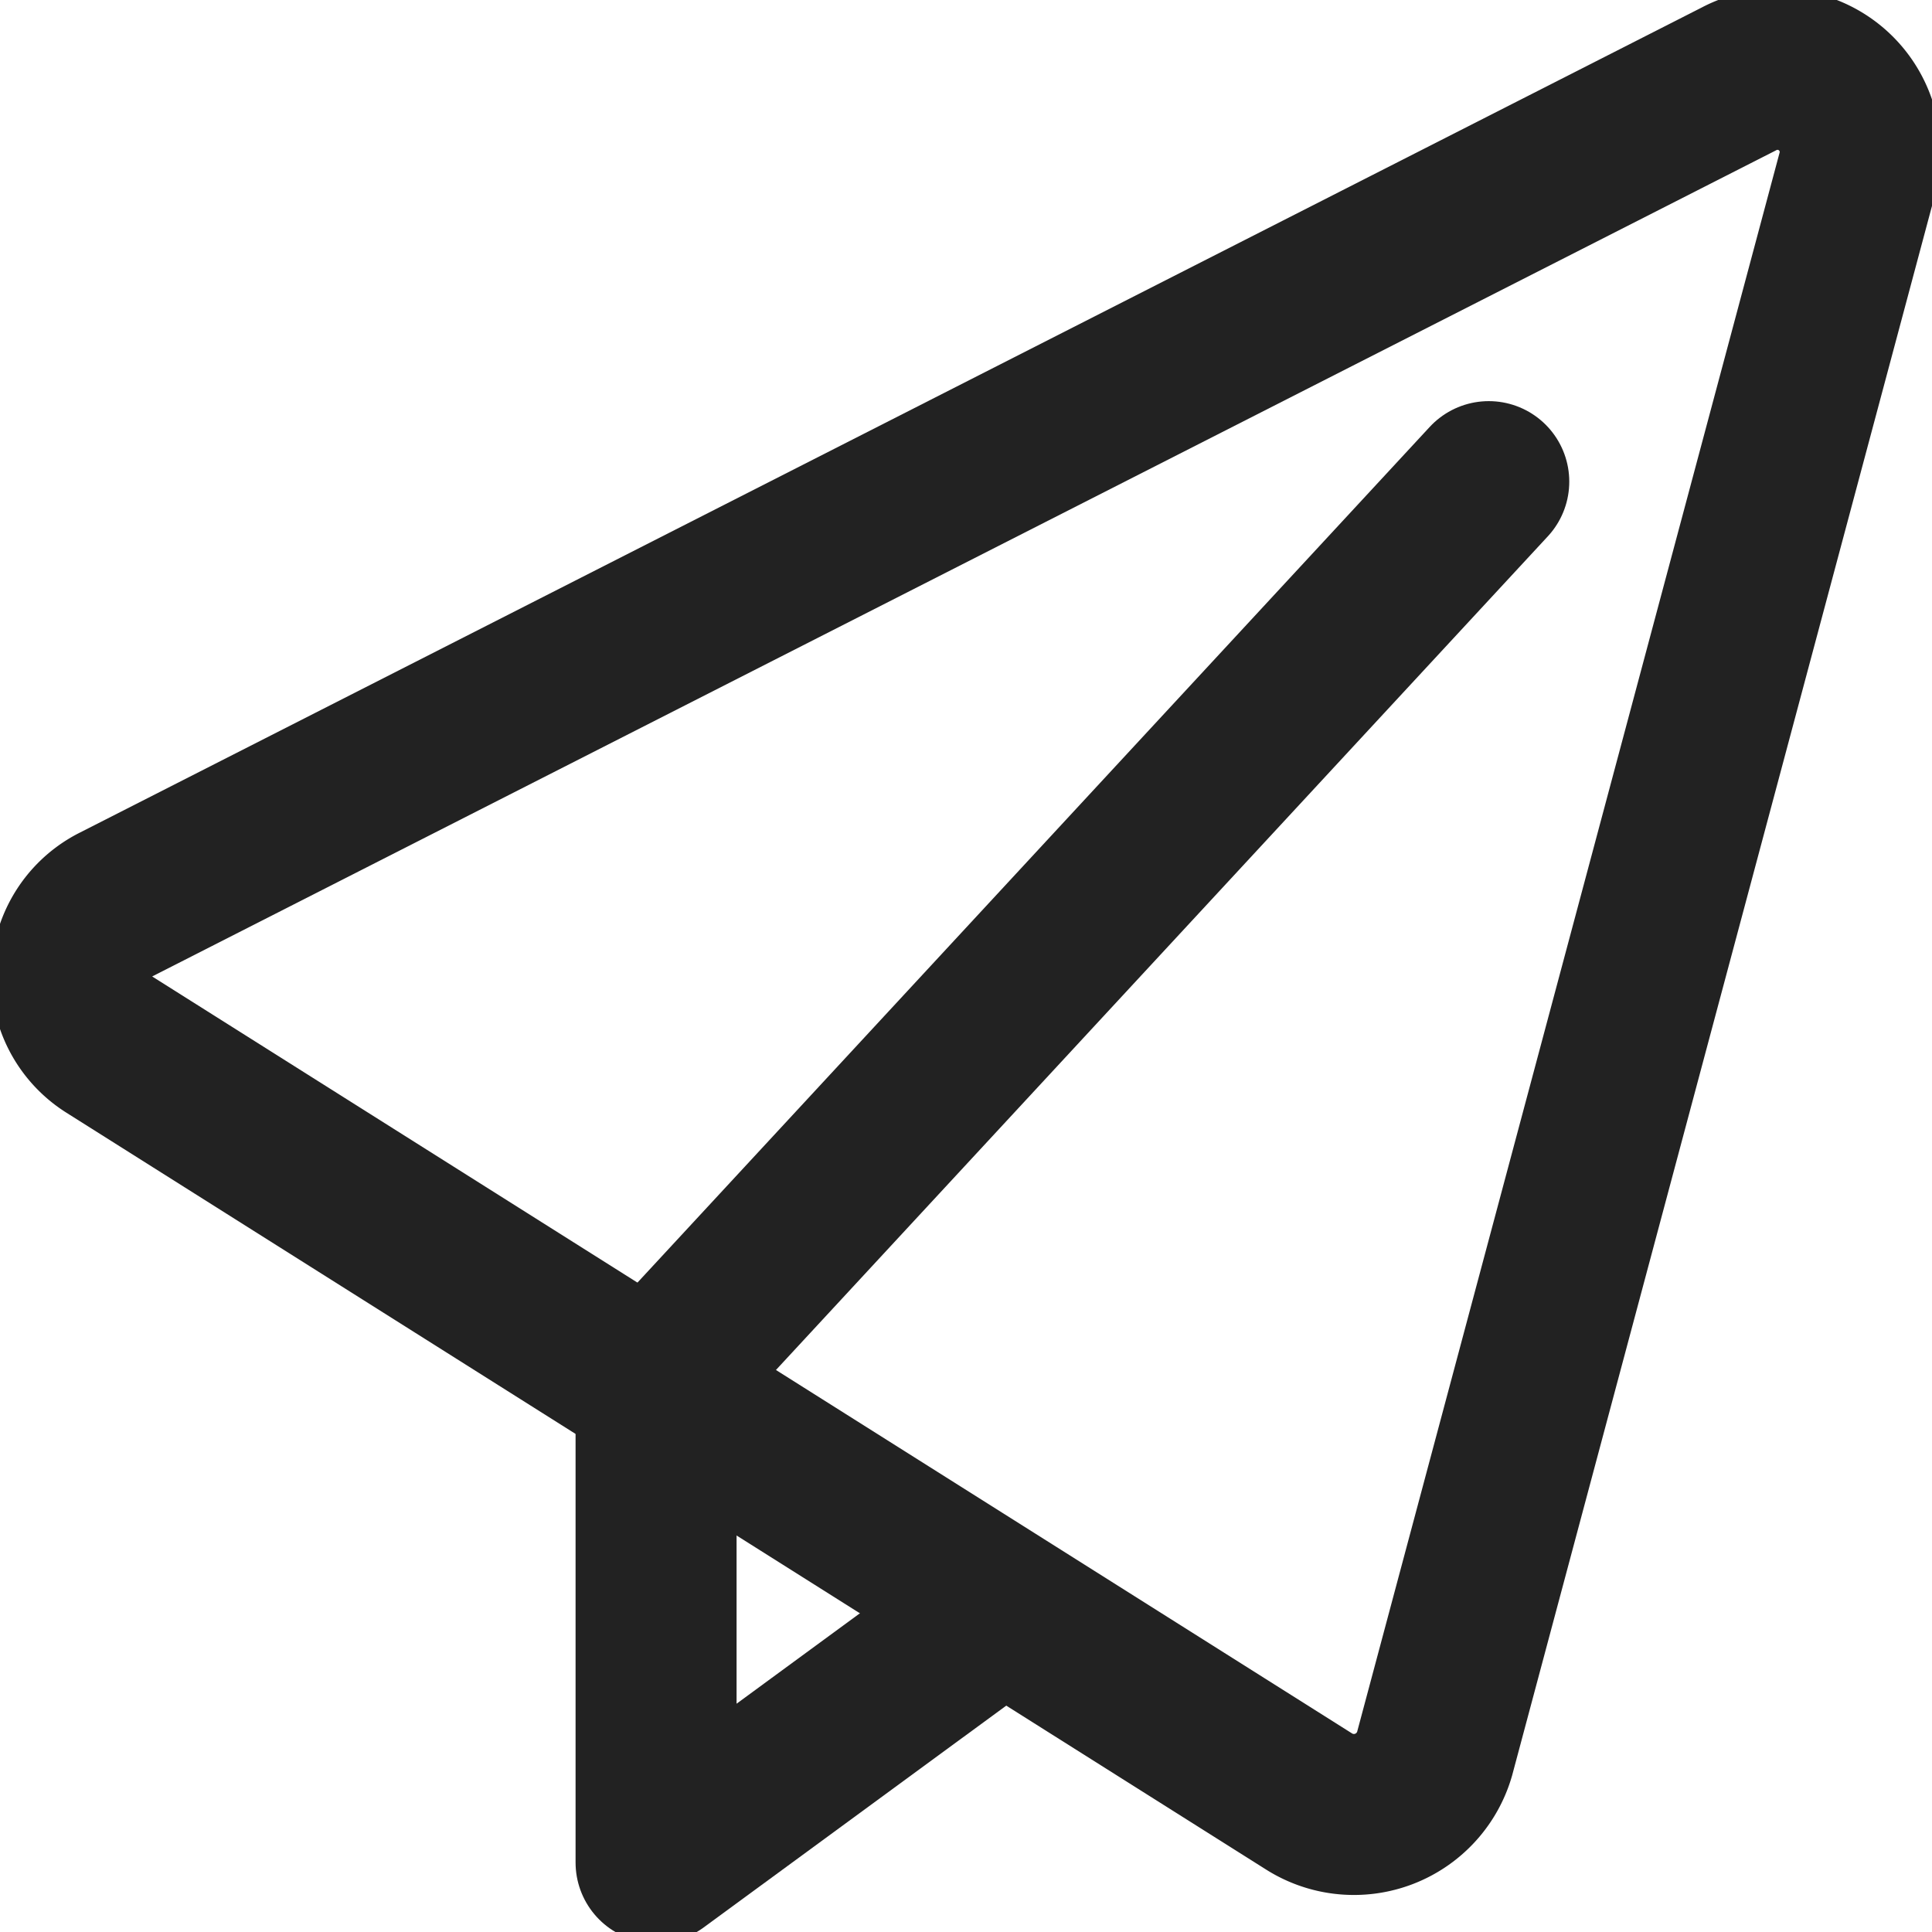
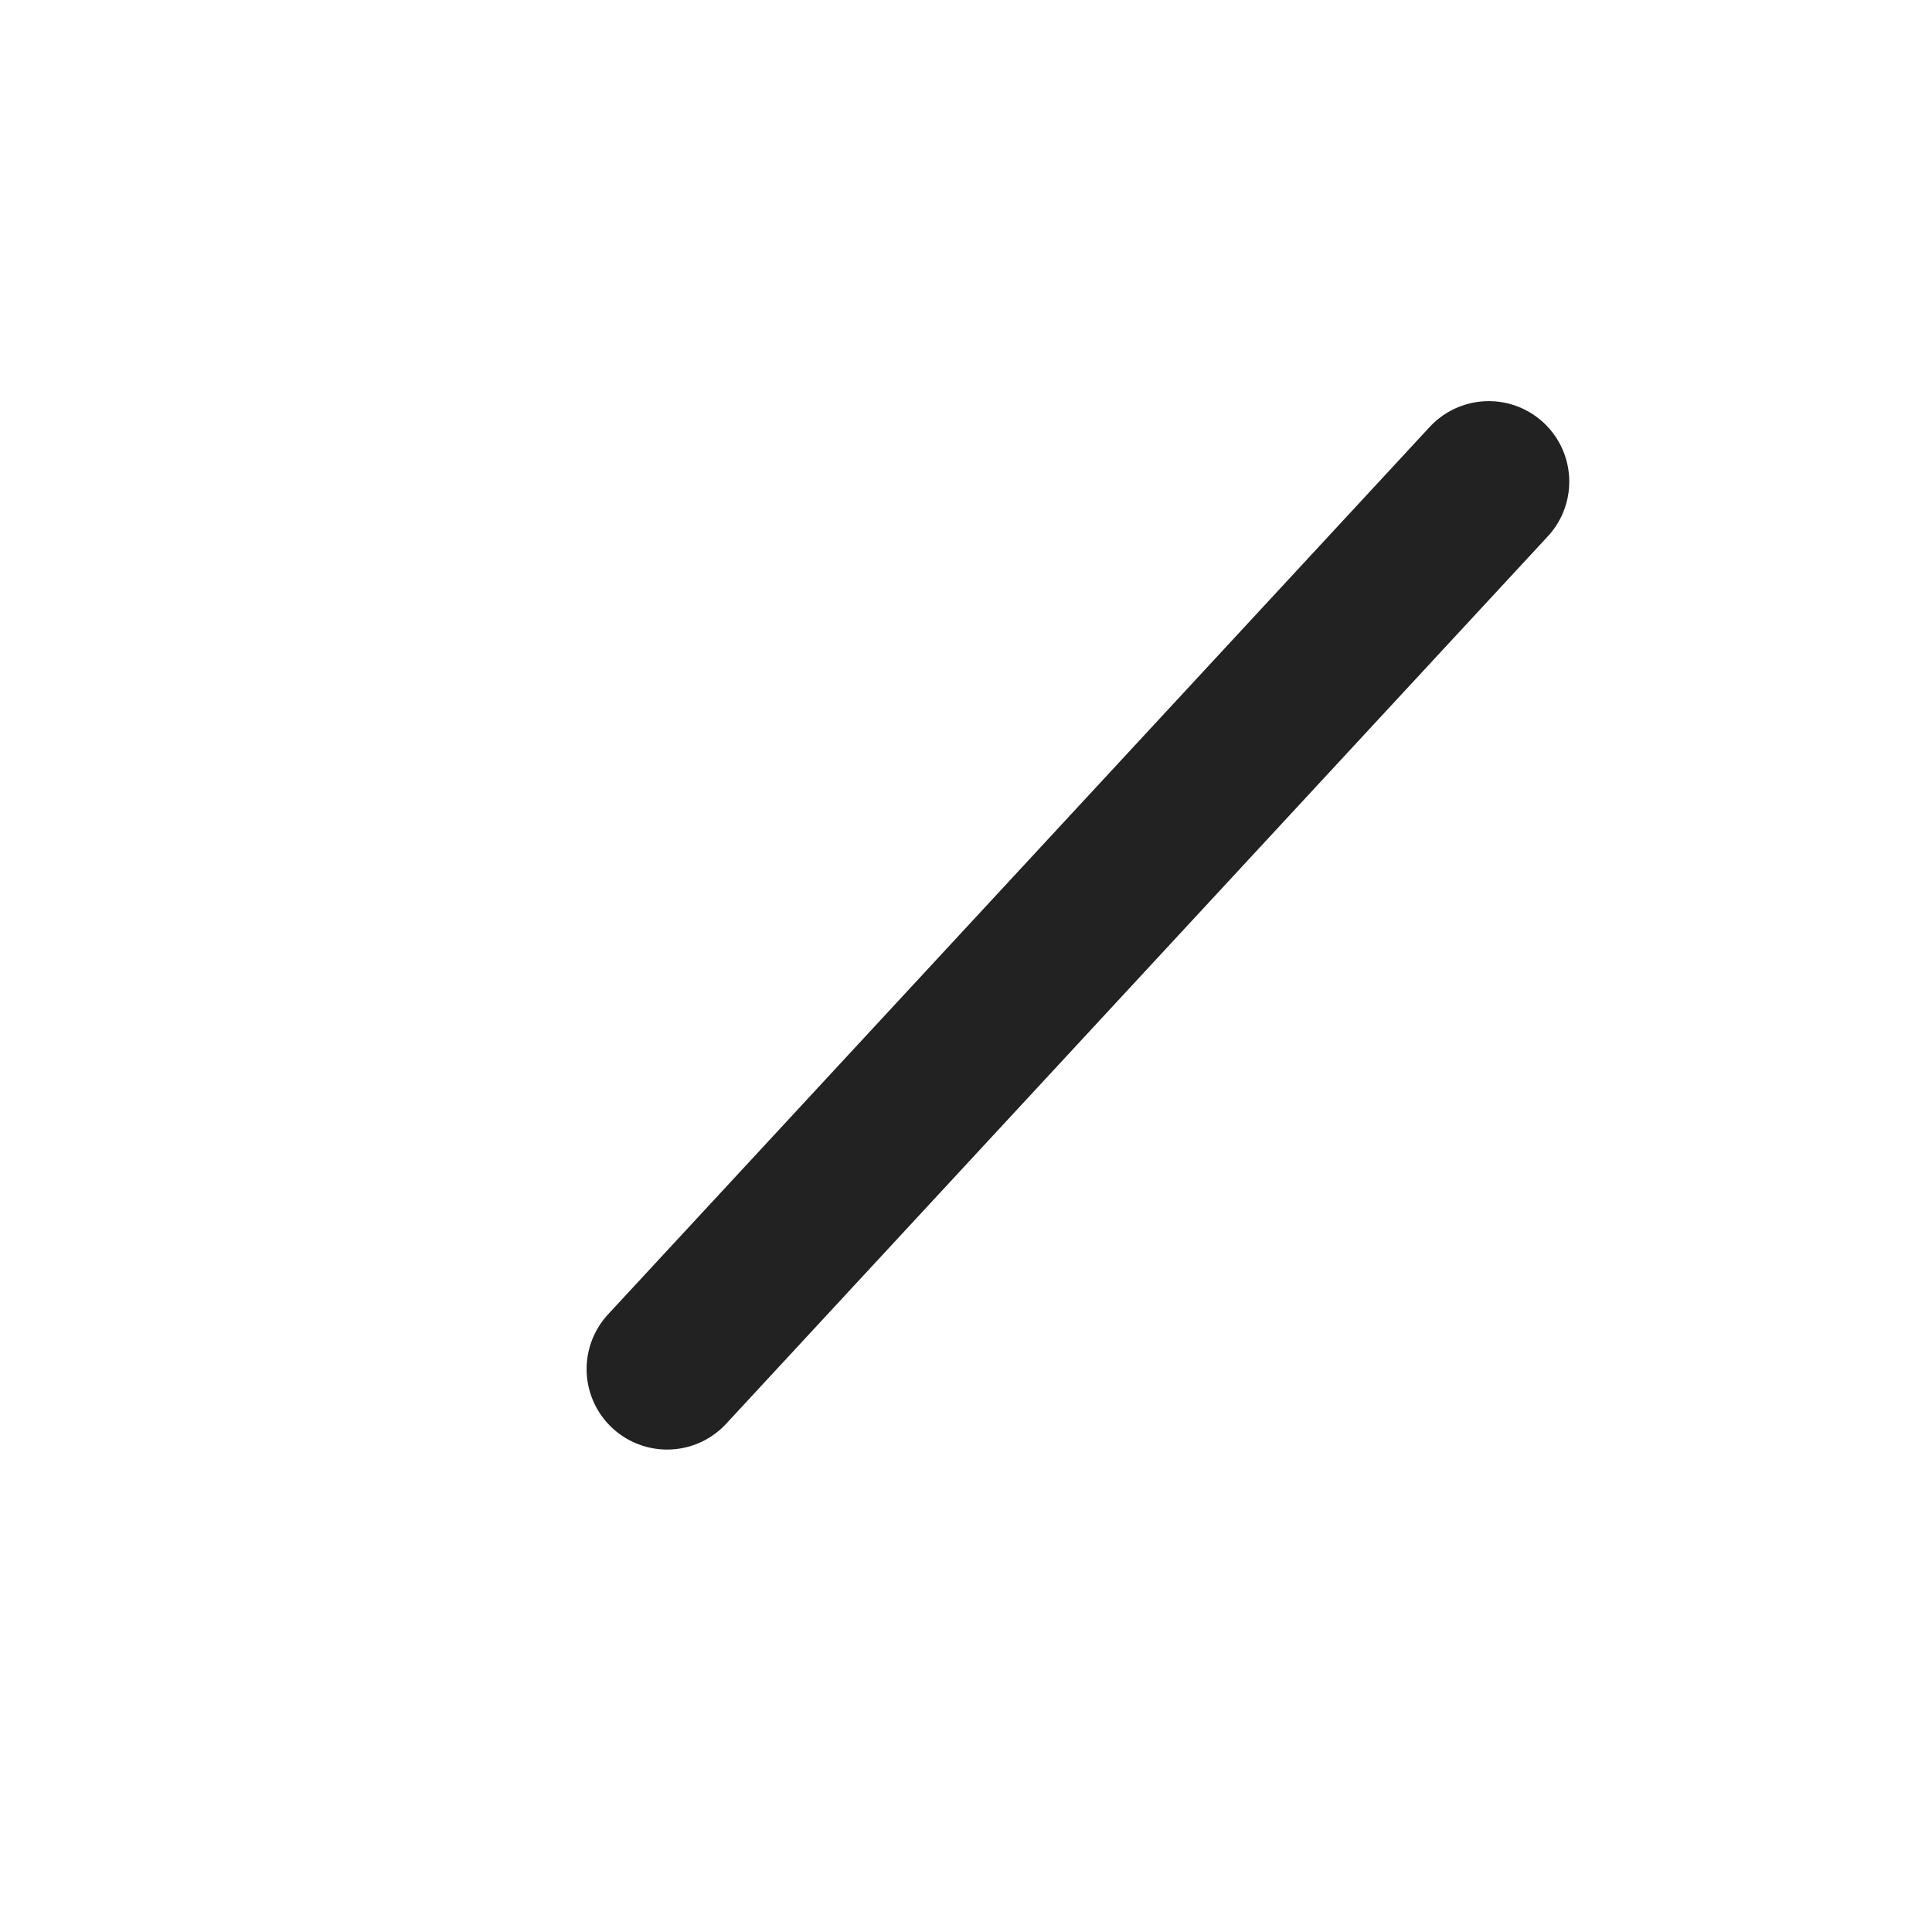
<svg xmlns="http://www.w3.org/2000/svg" id="Import_export_icon" data-name="Import/export icon" width="24" height="24" viewBox="0 0 24 24">
  <defs>
    <style>
      .cls-1, .cls-3 {
        fill: none;
      }

      .cls-2 {
        clip-path: url(#clip-path);
      }

      .cls-3 {
        stroke: #222;
        stroke-linecap: round;
        stroke-linejoin: round;
        stroke-width: 2px;
      }
    </style>
    <clipPath id="clip-path">
      <rect id="Rectangle_2441" data-name="Rectangle 2441" class="cls-1" width="24" height="24" />
    </clipPath>
  </defs>
  <g id="Group_5421" data-name="Group 5421" class="cls-2" transform="translate(0 0)">
-     <path id="Path_4866" data-name="Path 4866" class="cls-3" d="M17.935,21.922,23.193,2.267a1.027,1.027,0,0,0-1.479-1.15L1.556,11.372a1,1,0,0,0-.083,1.741l14.9,9.4A1.043,1.043,0,0,0,17.935,21.922Z" transform="translate(-0.114 -0.136)" />
-     <path id="Path_4867" data-name="Path 4867" class="cls-3" d="M13.336,22.8,9.2,25.832V19.777" transform="translate(-1.05 -2.695)" />
    <line id="Line_205" data-name="Line 205" class="cls-3" y1="11.024" x2="10.207" transform="translate(8.287 5.983)" />
  </g>
</svg>